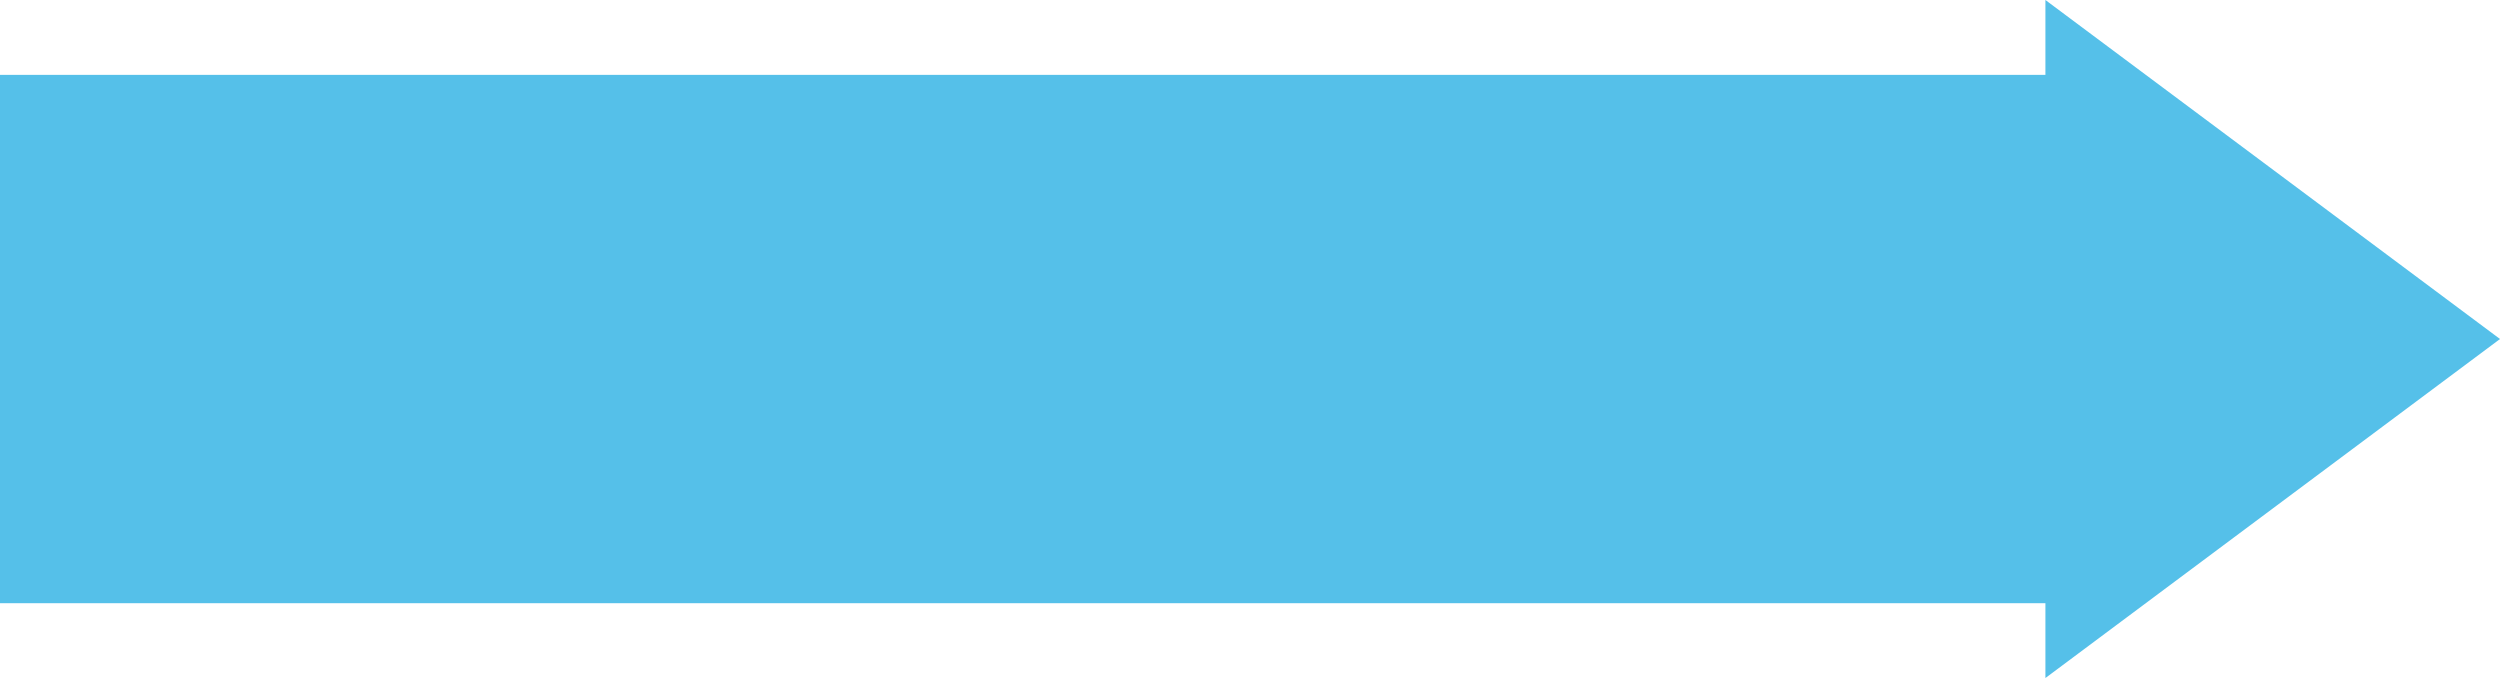
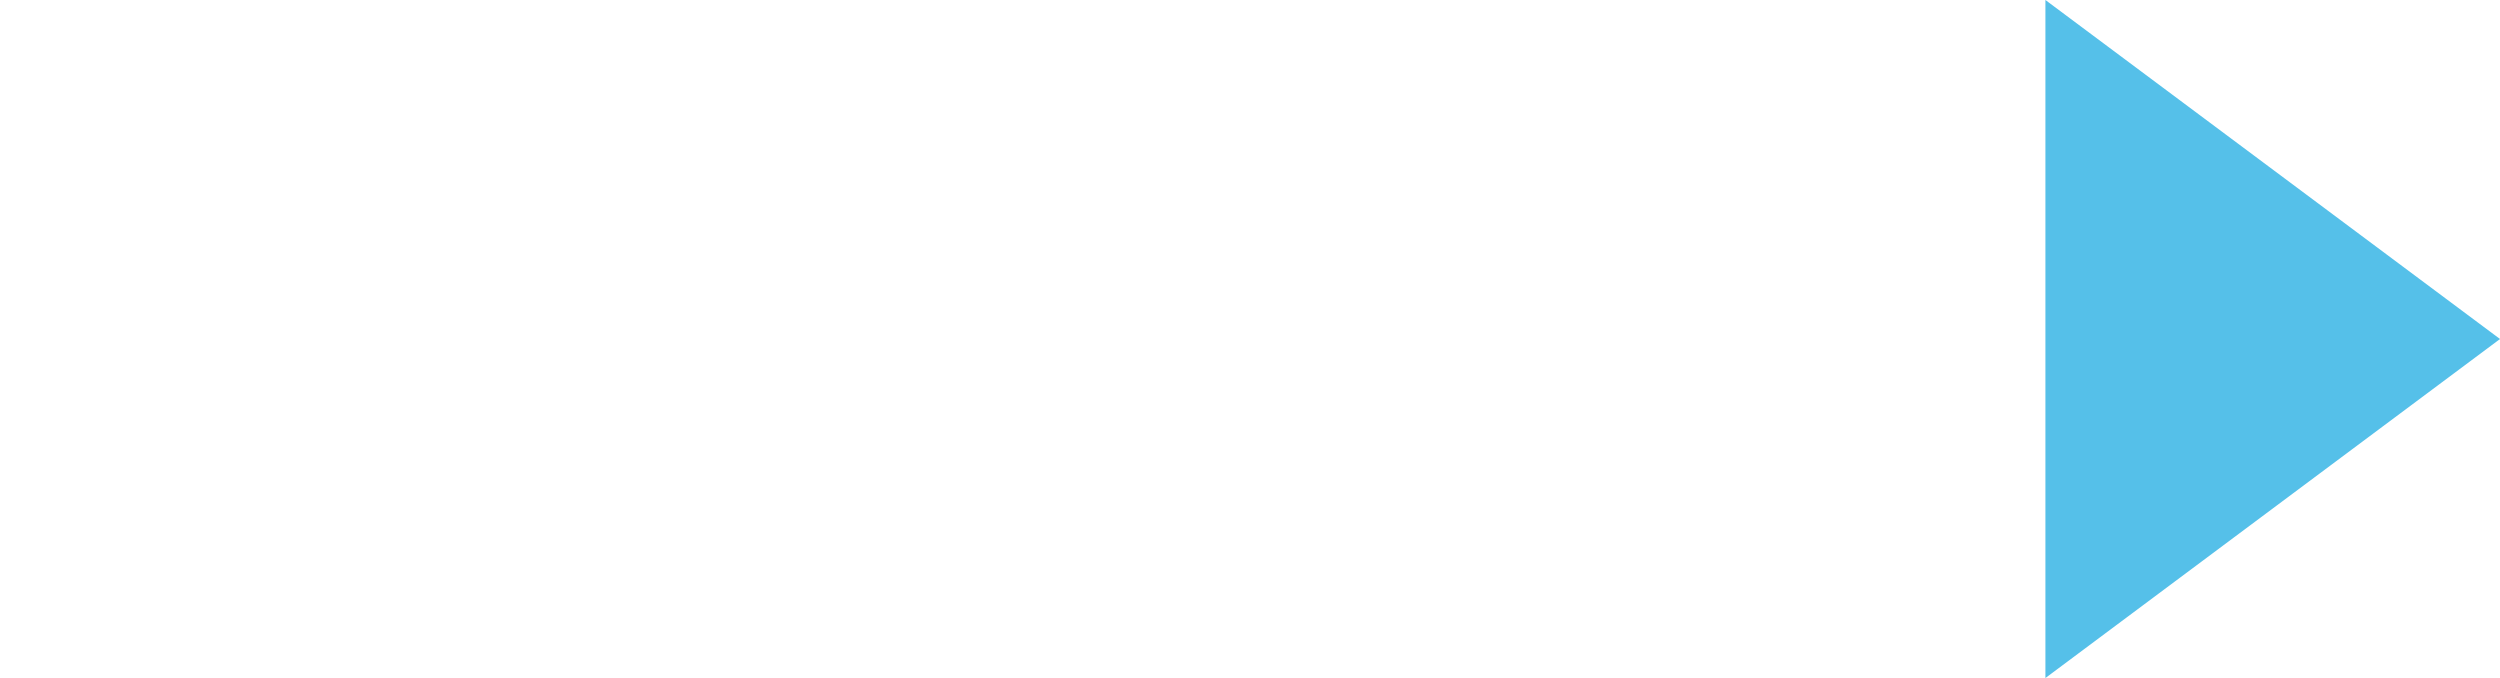
<svg xmlns="http://www.w3.org/2000/svg" id="Layer_2" data-name="Layer 2" viewBox="0 0 227.13 61.6">
  <defs>
    <style>
      .cls-1 {
        fill: #55c0e9;
      }
    </style>
  </defs>
  <g id="Layer_1-2" data-name="Layer 1">
    <g>
-       <path class="cls-1" d="M210.35,30.8c0-13.25-10.75-24-24-24H0v48h186.35c13.25,0,24-10.74,24-24" />
      <polygon class="cls-1" points="227.13 30.8 185.83 0 185.83 61.6 227.13 30.8" />
    </g>
  </g>
</svg>